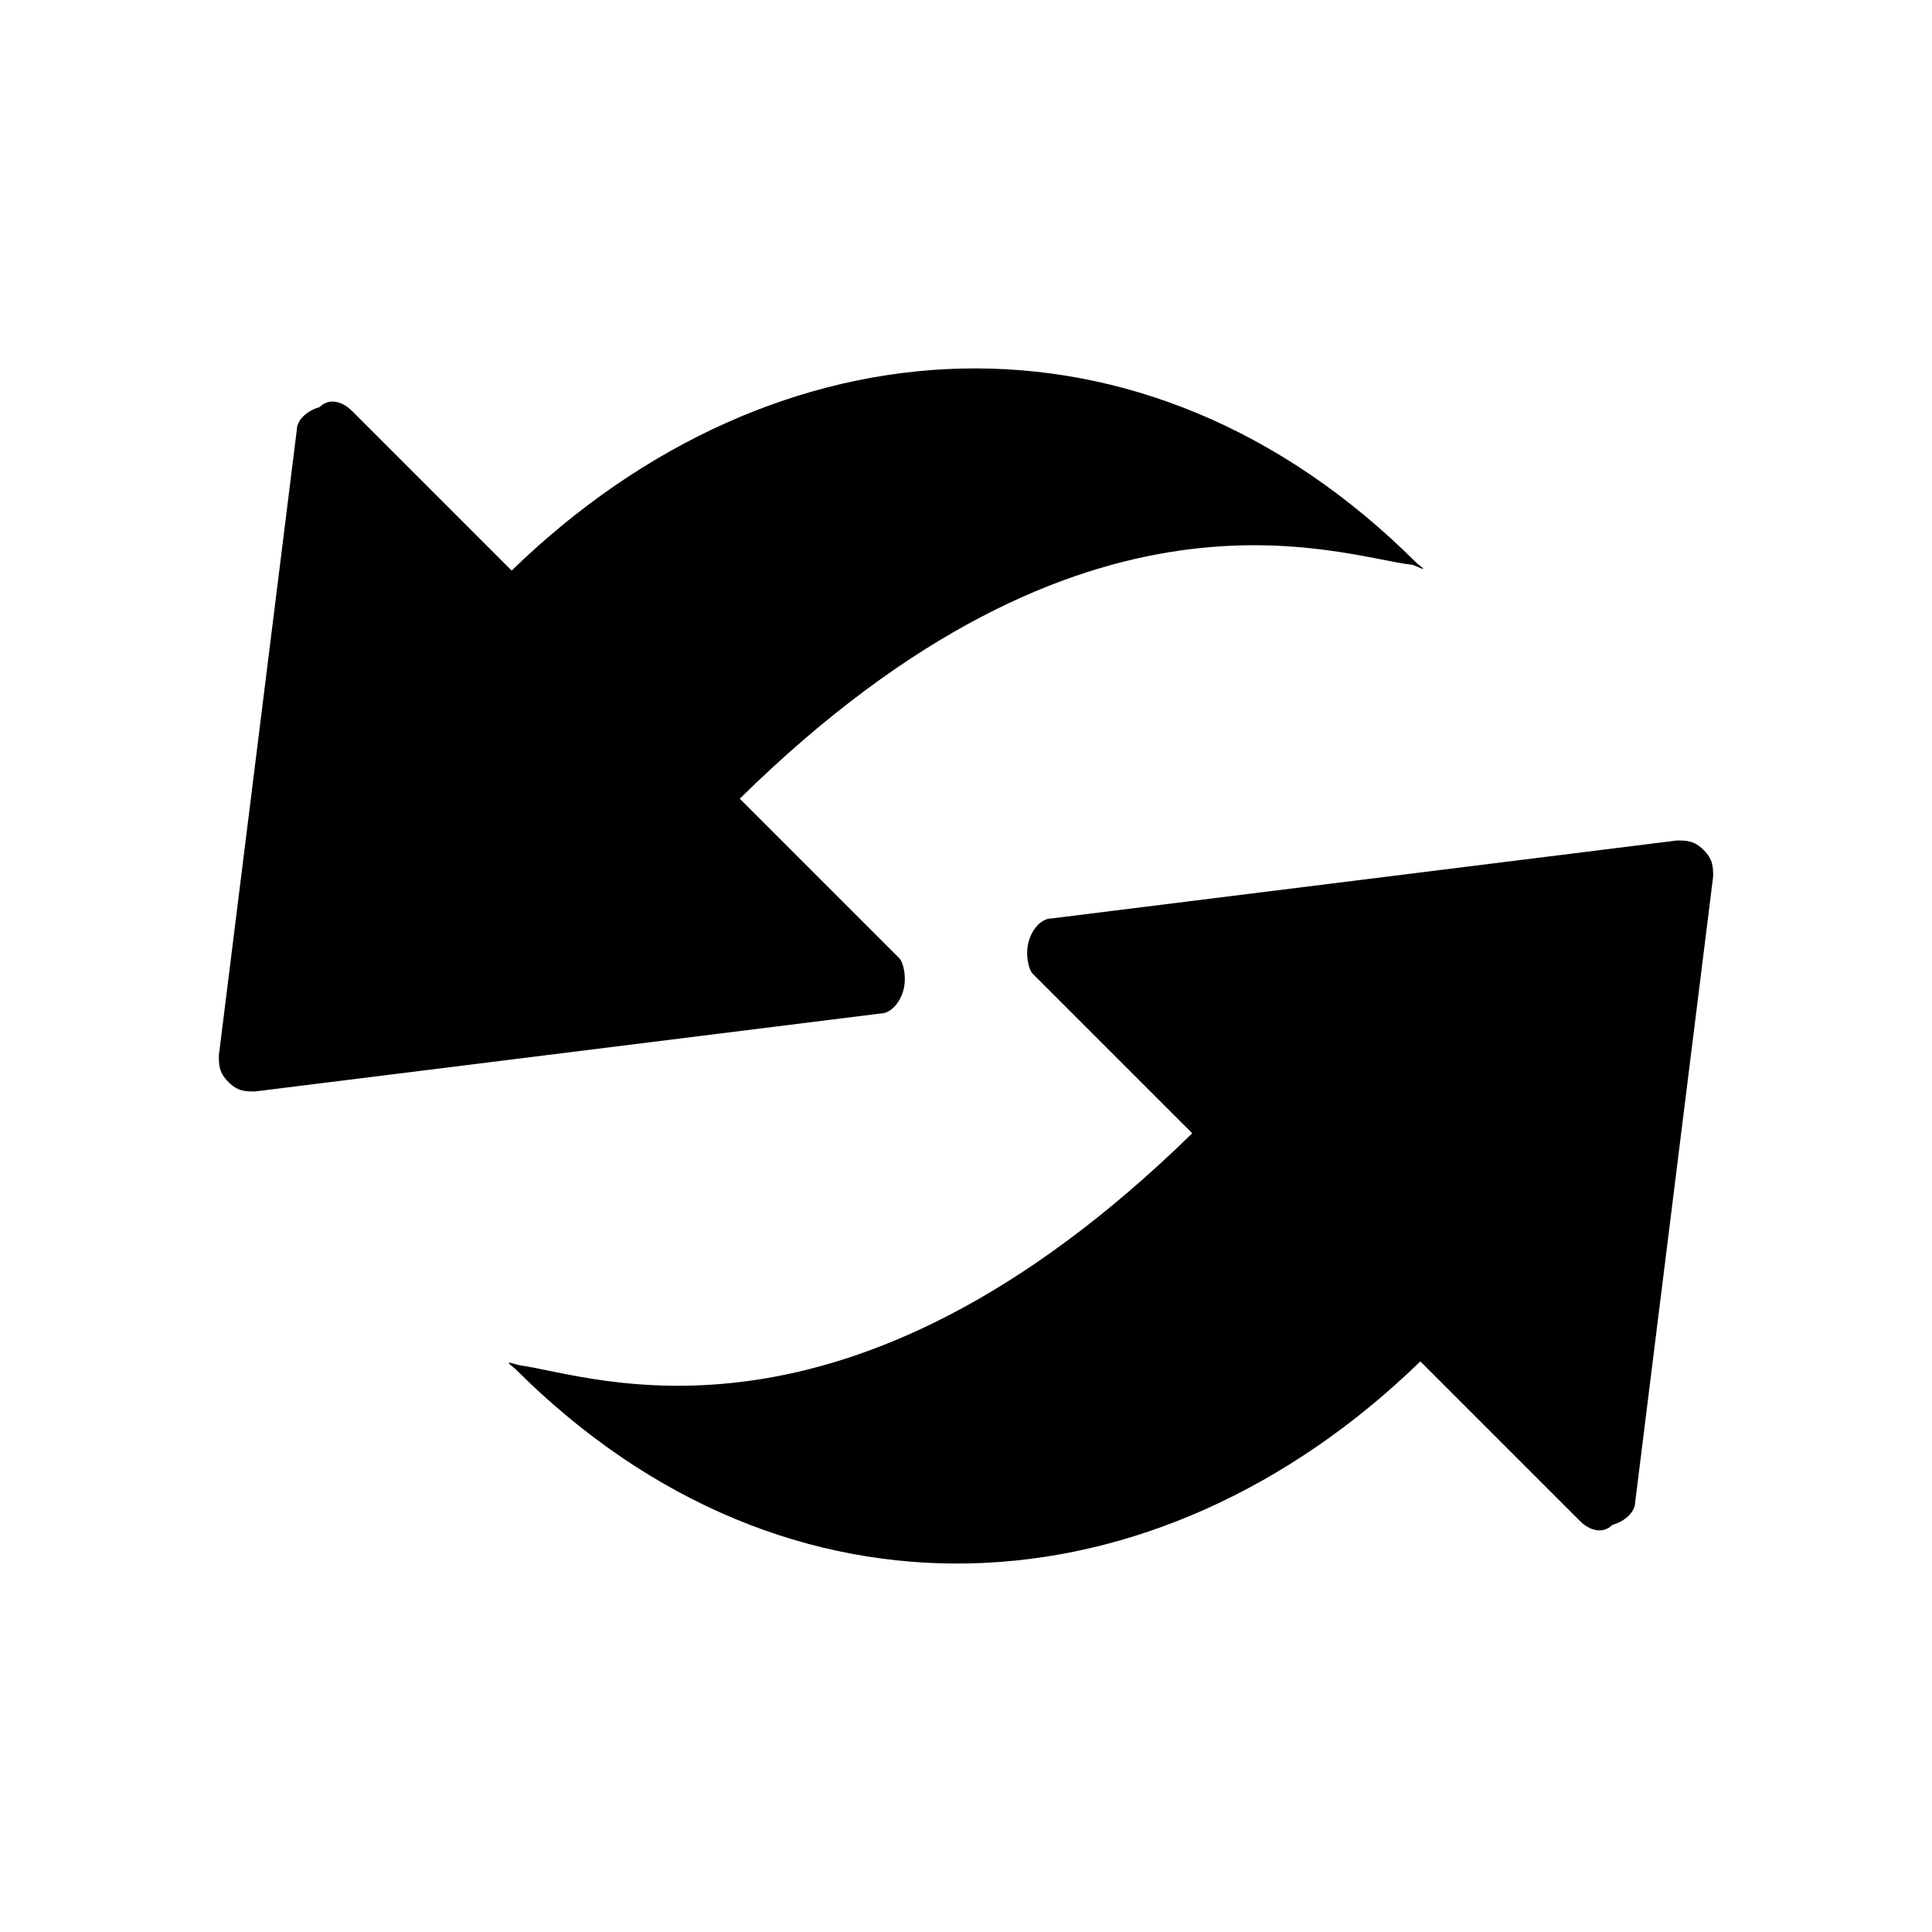
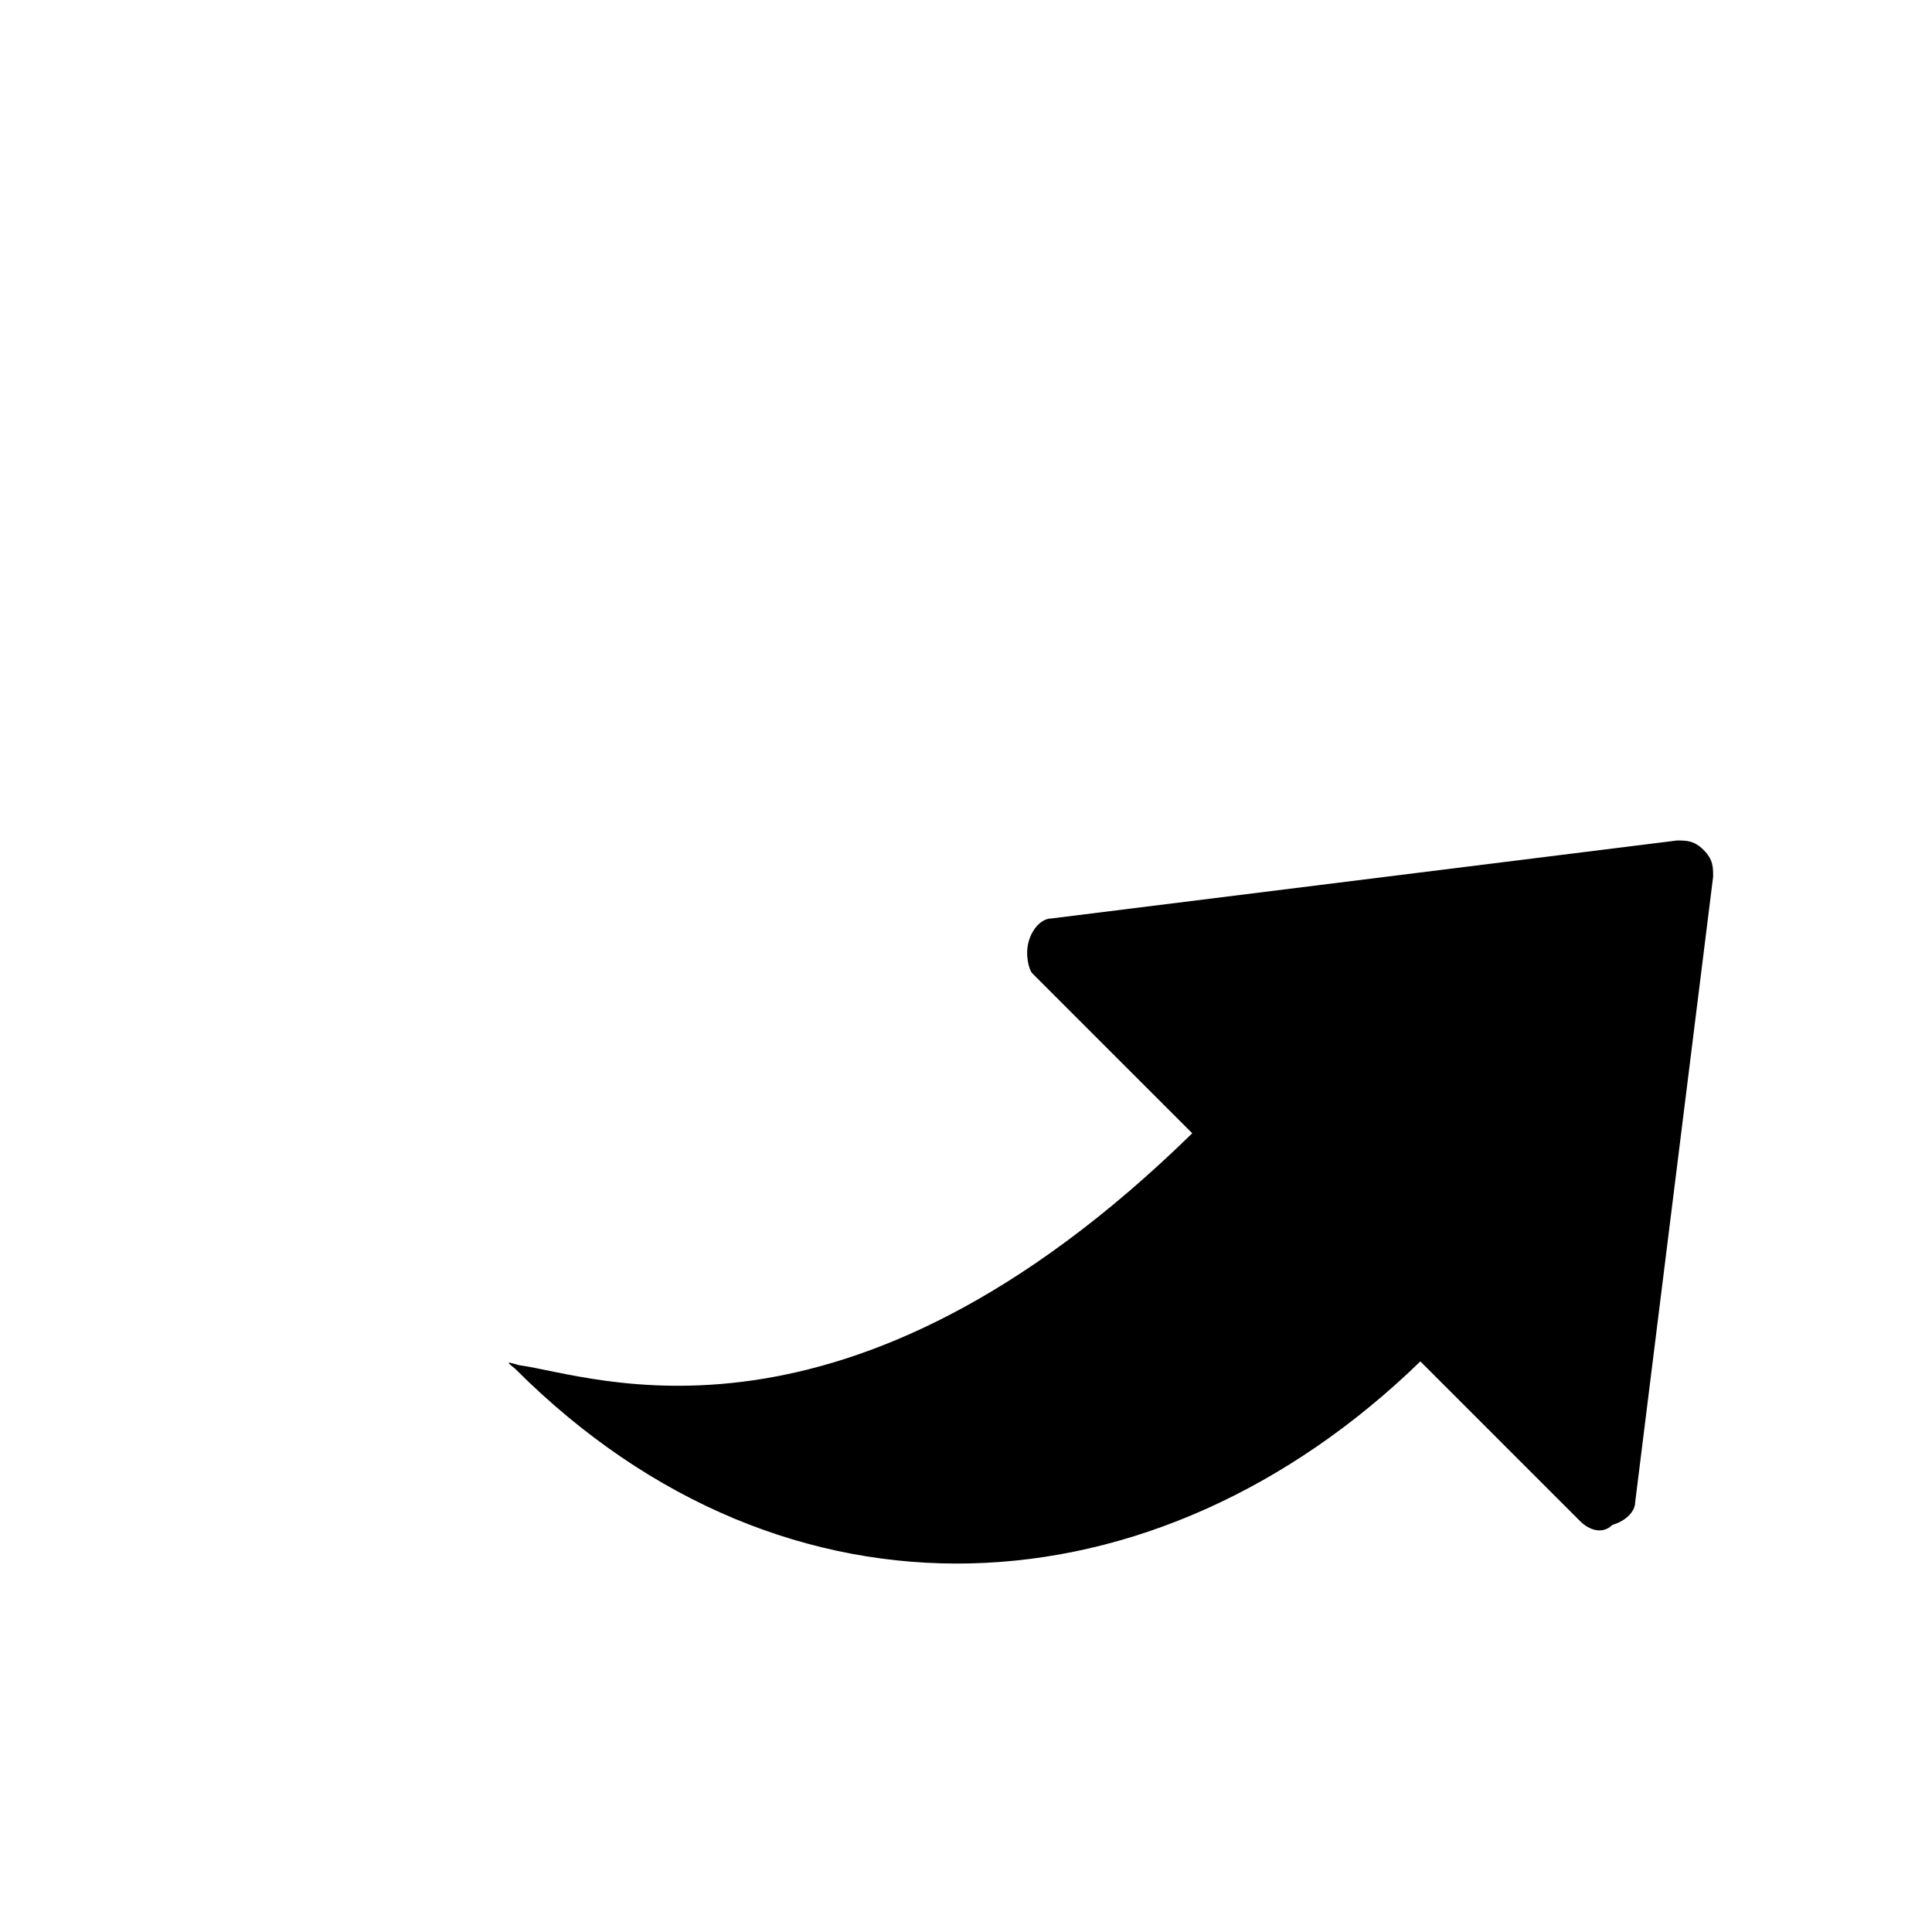
<svg xmlns="http://www.w3.org/2000/svg" fill="#000000" width="800px" height="800px" version="1.1" viewBox="144 144 512 512">
  <g>
-     <path d="m519.4 293.19c-72.047-72.047-169.79-66-239.81 2.016l-42.32-42.32c-2.519-2.519-6.047-3.527-8.566-1.008-3.527 1.008-6.047 3.527-6.047 6.047l-20.656 165.75c0 2.519 0 4.535 2.519 7.055s4.535 2.519 7.055 2.519l165.75-20.656c2.519 0 5.039-2.519 6.047-6.047 1.008-3.527 0-7.559-1.008-8.566l-42.32-42.32c92.195-90.688 159.2-63.984 178.35-61.969 3.527 1.512 3.527 1.512 1.008-0.504z" />
    <path d="m280.59 506.8c72.047 72.047 169.79 66 239.82-2.016l42.32 42.32c2.519 2.519 6.047 3.527 8.566 1.008 3.527-1.008 6.047-3.527 6.047-6.047l20.656-165.75c0-2.519 0-4.535-2.519-7.055s-4.535-2.519-7.055-2.519l-165.75 20.656c-2.519 0-5.039 2.519-6.047 6.047-1.008 3.527 0 7.559 1.008 8.566l42.32 42.32c-92.199 90.184-159.21 63.984-178.35 61.465-3.523-1.008-3.523-1.008-1.008 1.008z" />
  </g>
</svg>